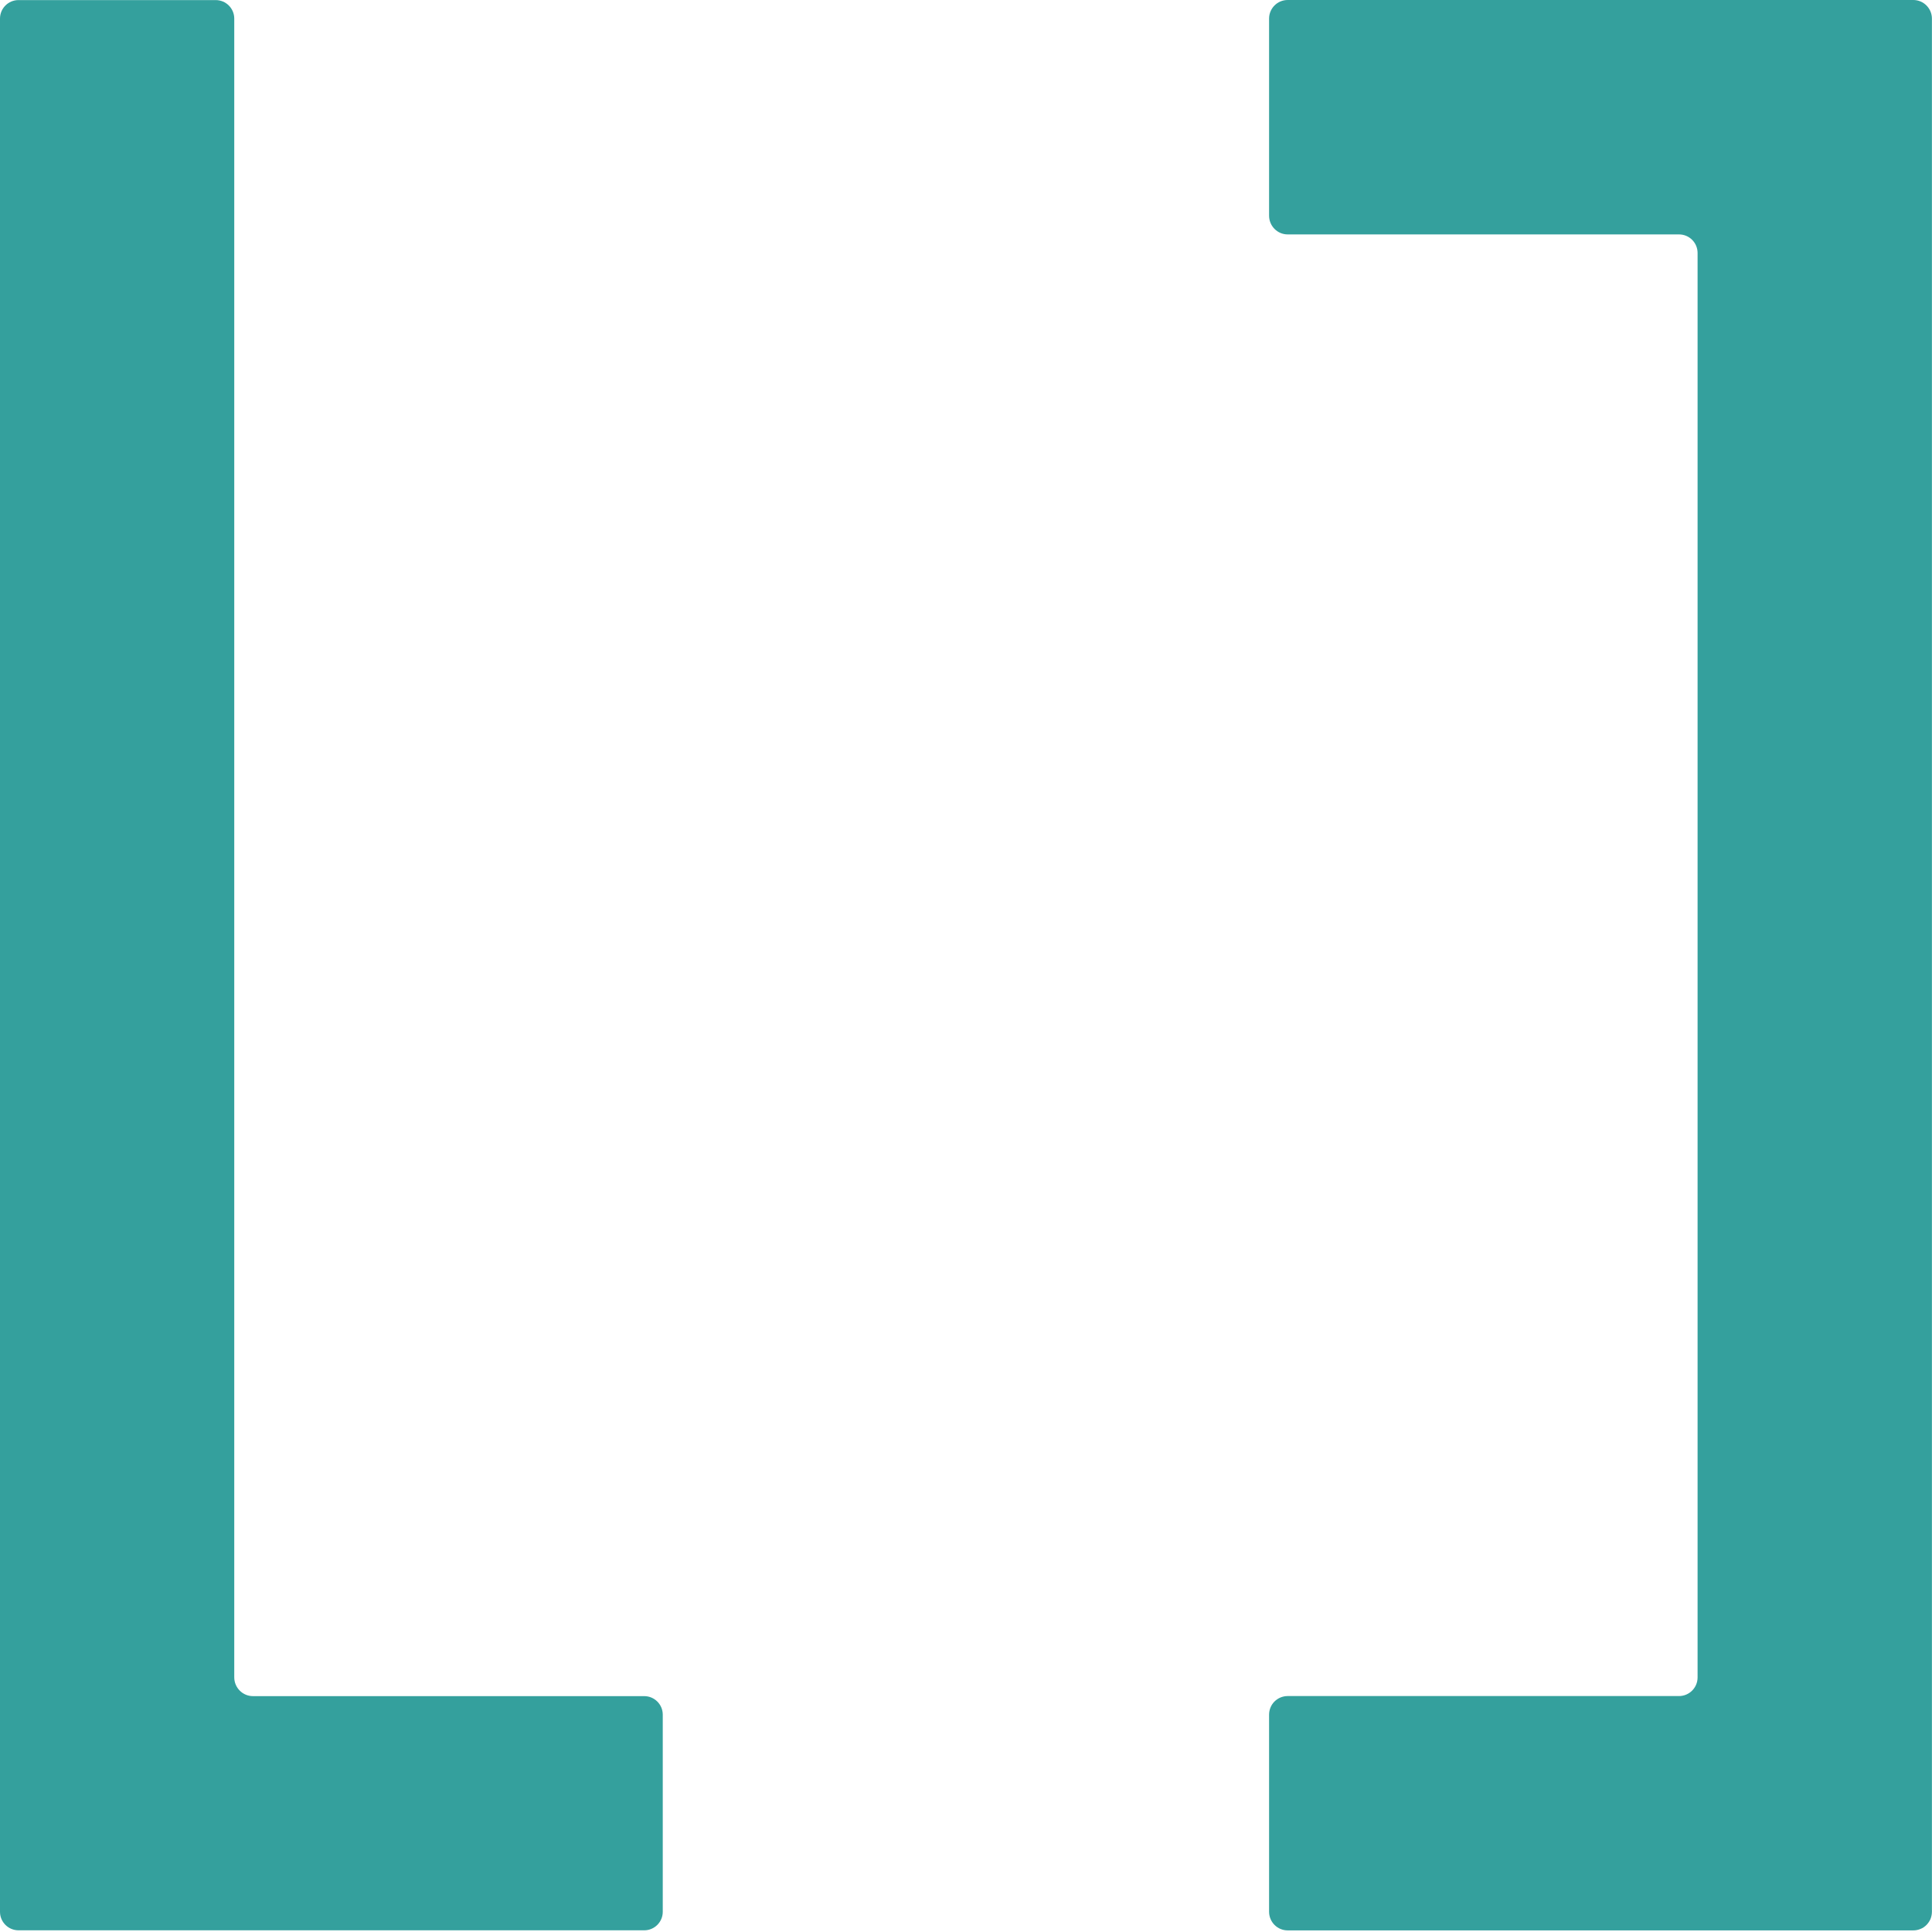
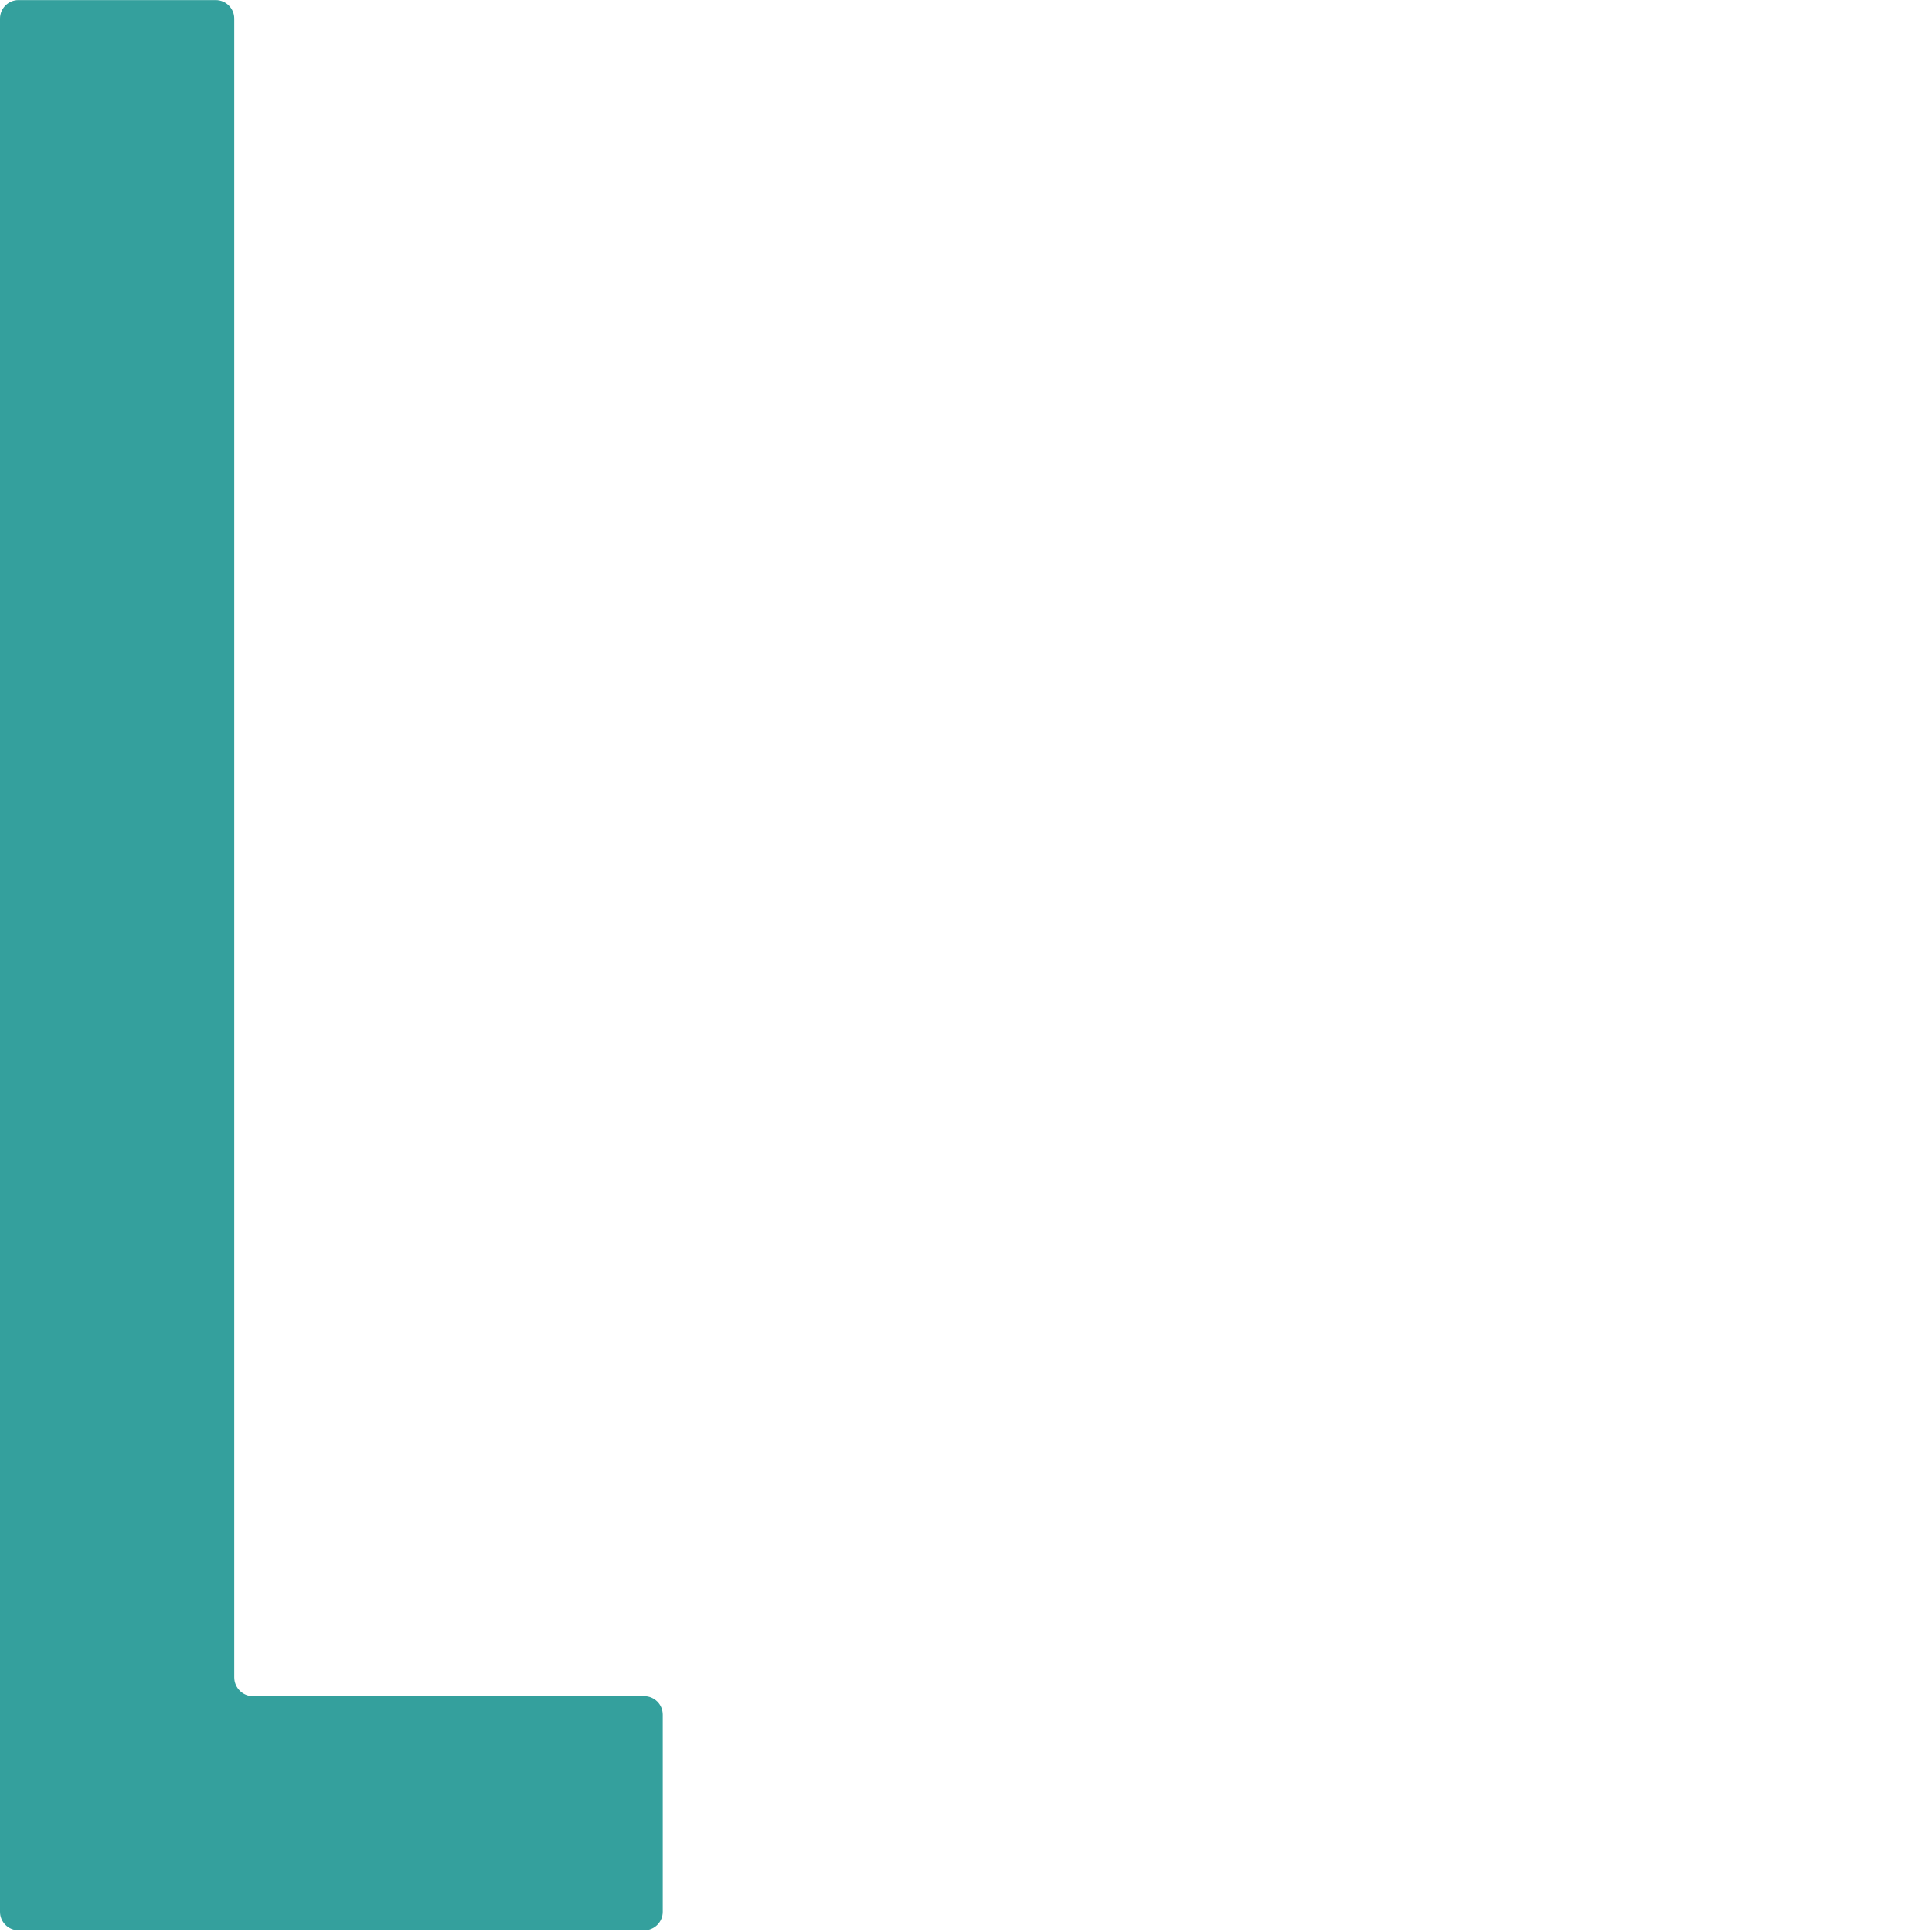
<svg xmlns="http://www.w3.org/2000/svg" width="24" height="24" viewBox="0 0 24 24" fill="none">
  <g clip-path="url(#clip0_27_9303)">
    <path d="M0 0.231V23.749C0 23.876 0.103 23.979 0.23 23.979H8.003C8.13 23.979 8.233 23.876 8.233 23.749V21.3C8.233 21.173 8.13 21.07 8.003 21.07H3.143C3.013 21.07 2.91 20.964 2.91 20.836V0.231C2.91 0.104 2.807 0.001 2.679 0.001H0.23C0.103 0.001 0 0.104 0 0.231Z" fill="#34A09D" />
-     <path d="M23.768 0H15.996C15.868 0 15.765 0.104 15.765 0.231V2.679C15.765 2.807 15.868 2.912 15.996 2.912H20.857C20.985 2.912 21.088 3.015 21.088 3.143V20.837C21.088 20.965 20.985 21.069 20.857 21.069H15.996C15.935 21.069 15.876 21.093 15.832 21.137C15.789 21.18 15.765 21.239 15.765 21.301V23.748C15.765 23.876 15.868 23.98 15.996 23.98H23.768C23.798 23.98 23.828 23.974 23.857 23.962C23.885 23.951 23.91 23.934 23.932 23.912C23.953 23.89 23.97 23.865 23.982 23.837C23.993 23.808 23.999 23.778 23.999 23.748V0.231C23.999 0.104 23.895 0 23.768 0Z" fill="#34A09D" />
  </g>
  <defs>
    <clipPath id="clip0_27_9303">
      <rect width="24" height="24" fill="white" />
    </clipPath>
  </defs>
</svg>